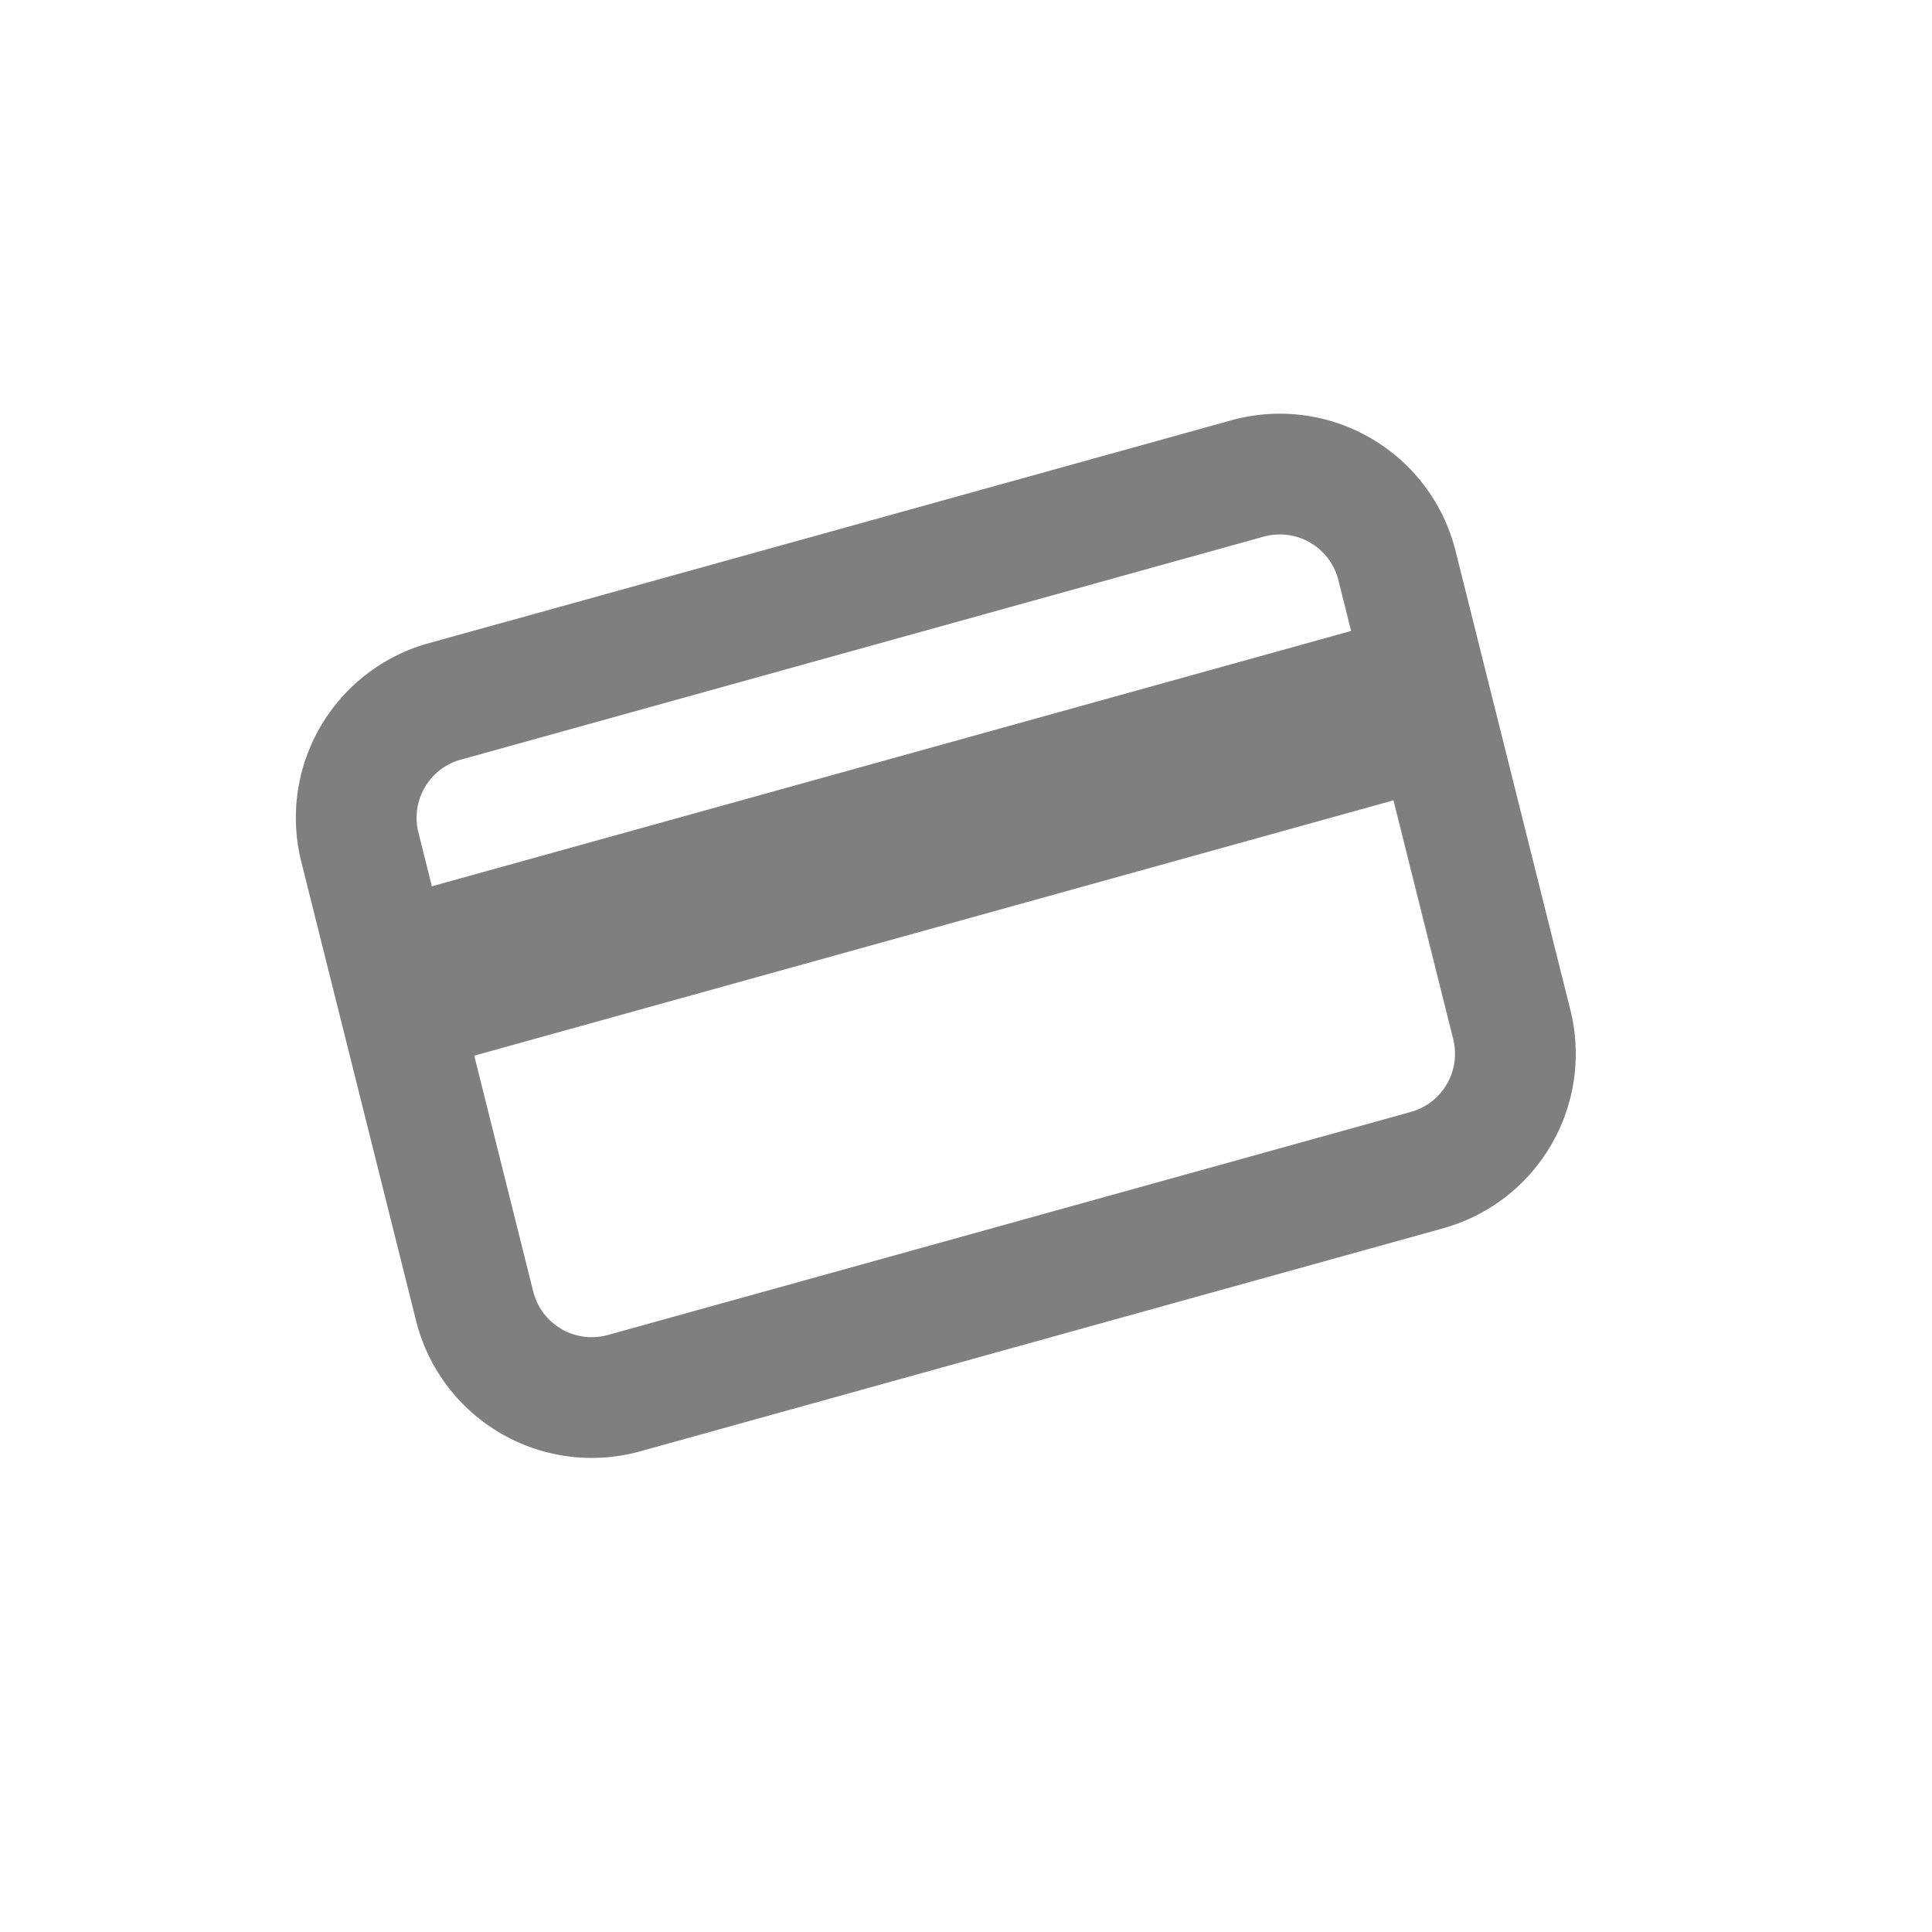
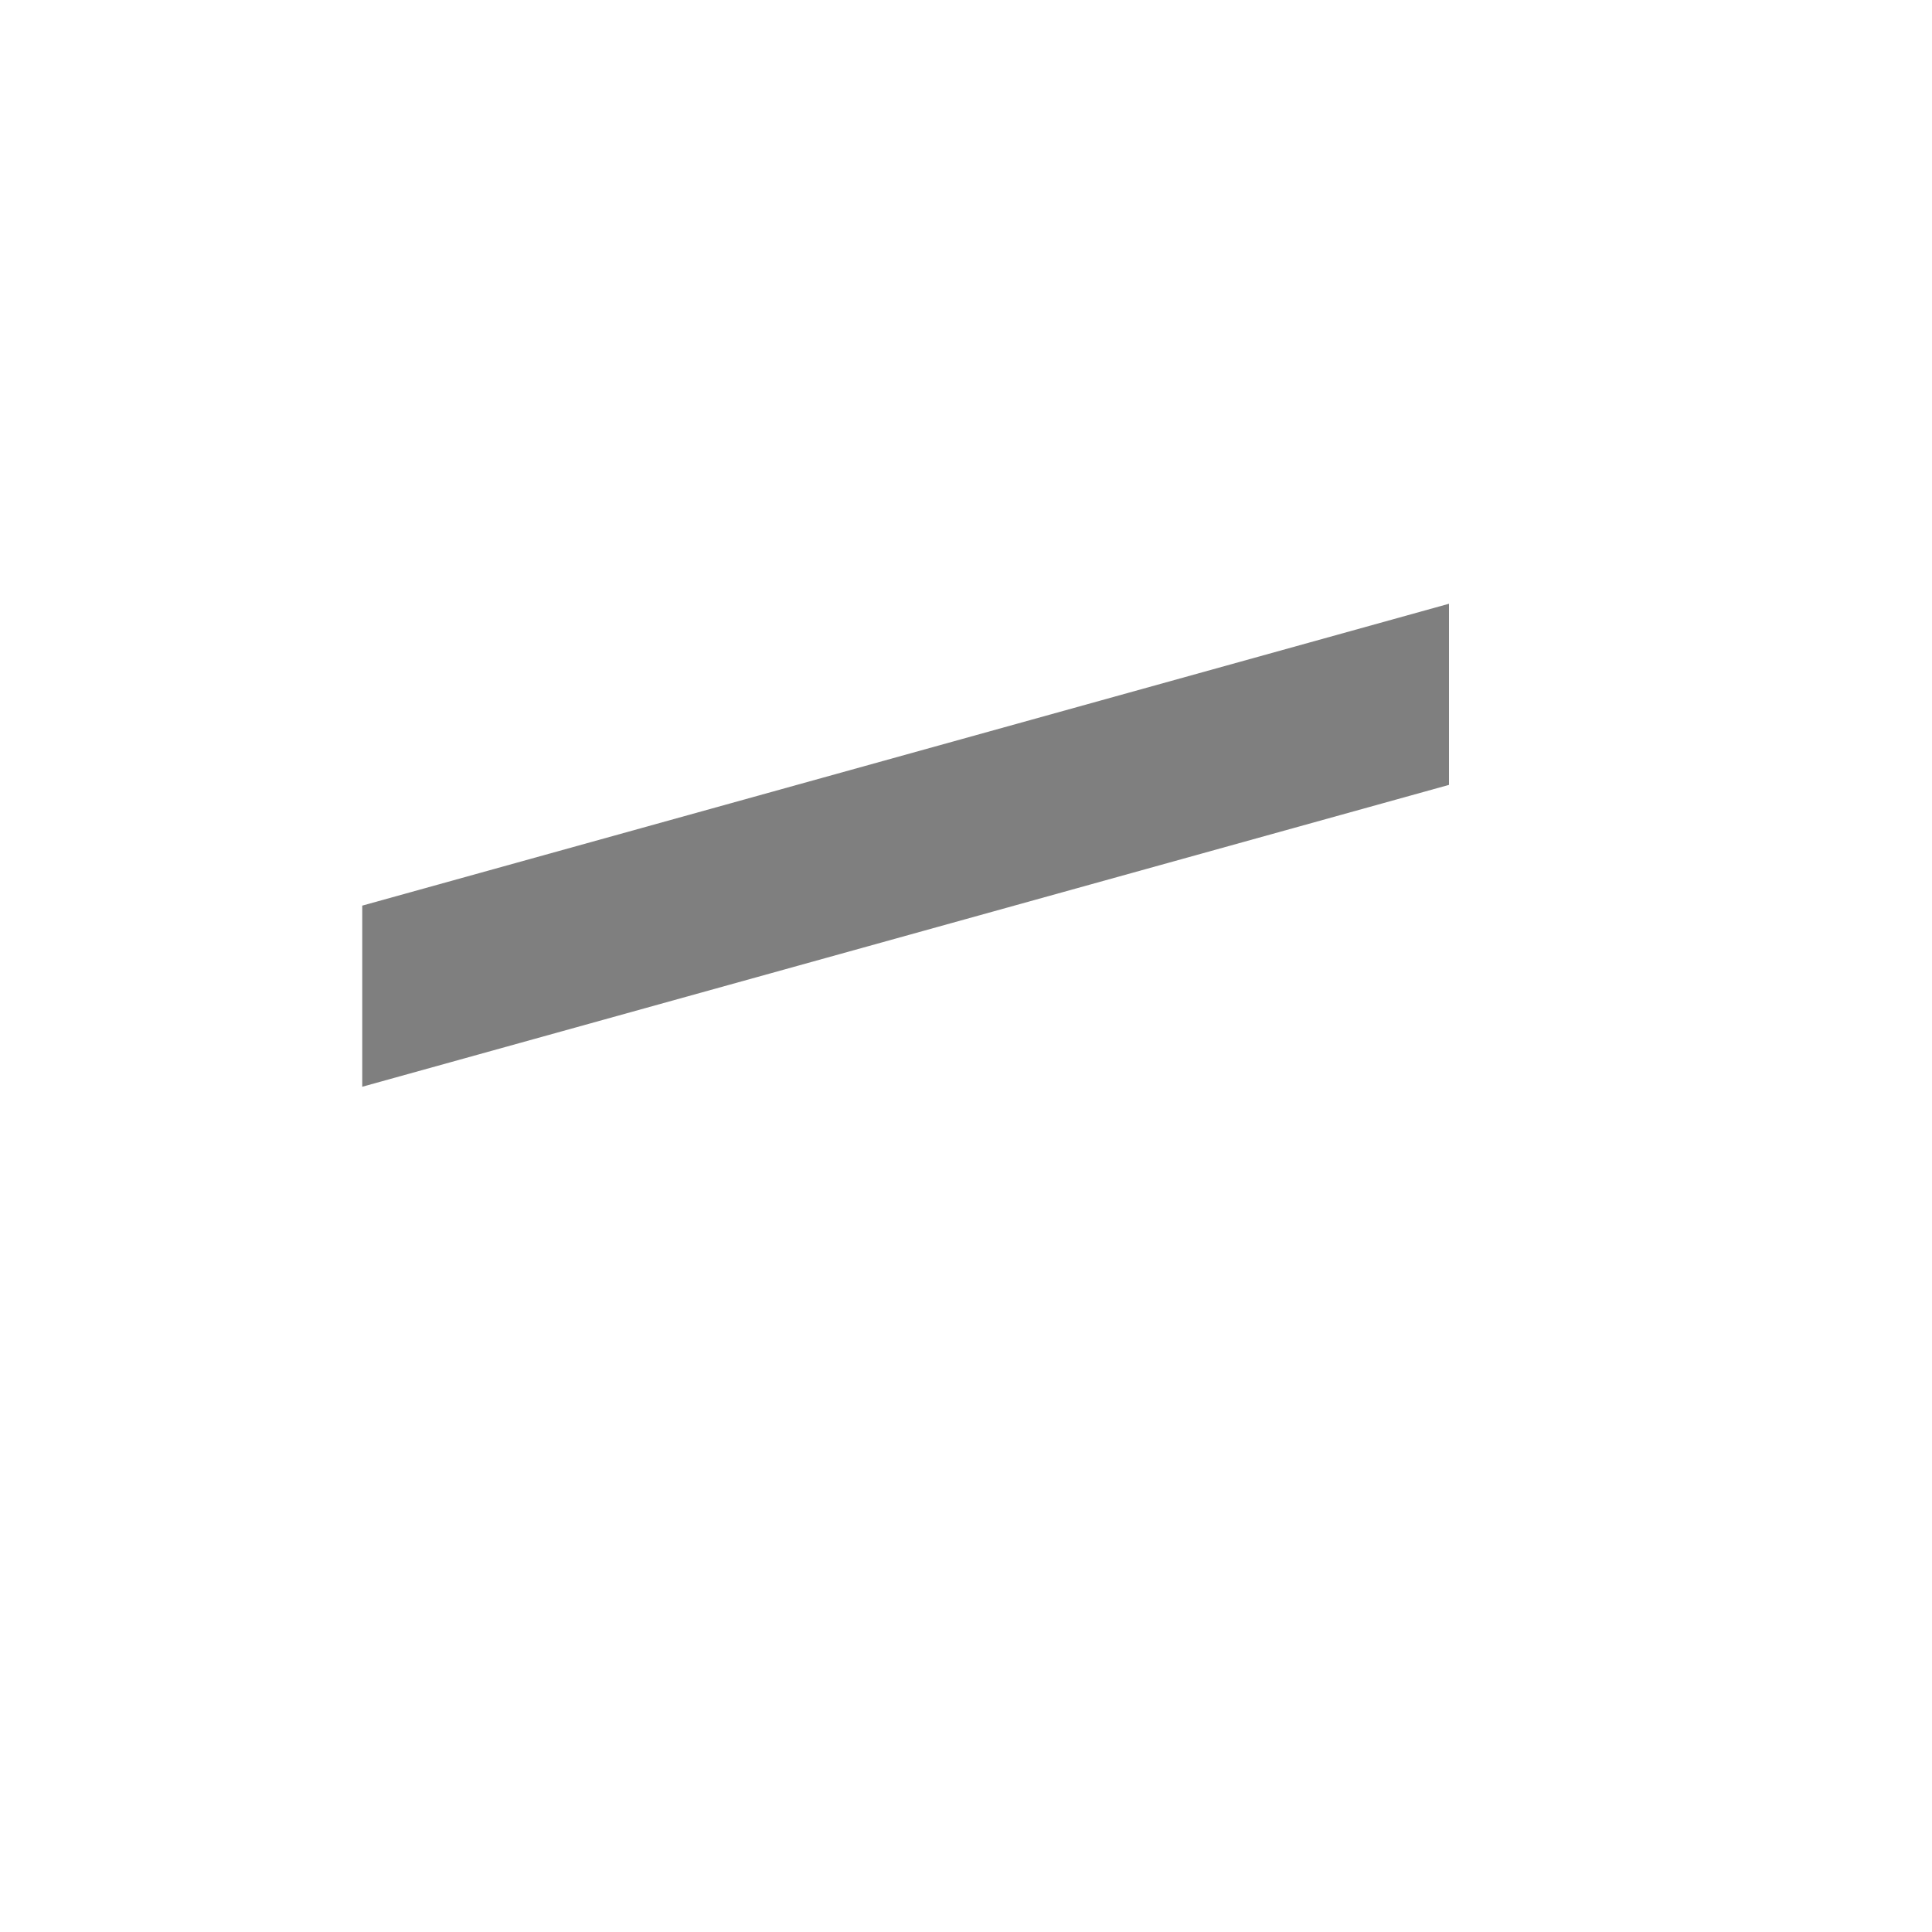
<svg xmlns="http://www.w3.org/2000/svg" width="32" height="32">
  <g fill="none" fill-rule="evenodd">
-     <path stroke="#7f7f7f" stroke-width="2" d="M7.365 11.619l13.298-3.694a2 2 0 012.475 1.441l1.902 7.603a2 2 0 01-1.405 2.412l-13.298 3.694a2 2 0 01-2.475-1.441L5.96 14.03a2 2 0 011.405-2.412z" />
-     <path fill="#7f7f7f" fill-rule="nonzero" d="M6 15l18-5v3L6 18z" />
+     <path fill="#7f7f7f" fill-rule="nonzero" d="M6 15l18-5v3L6 18" />
  </g>
</svg>